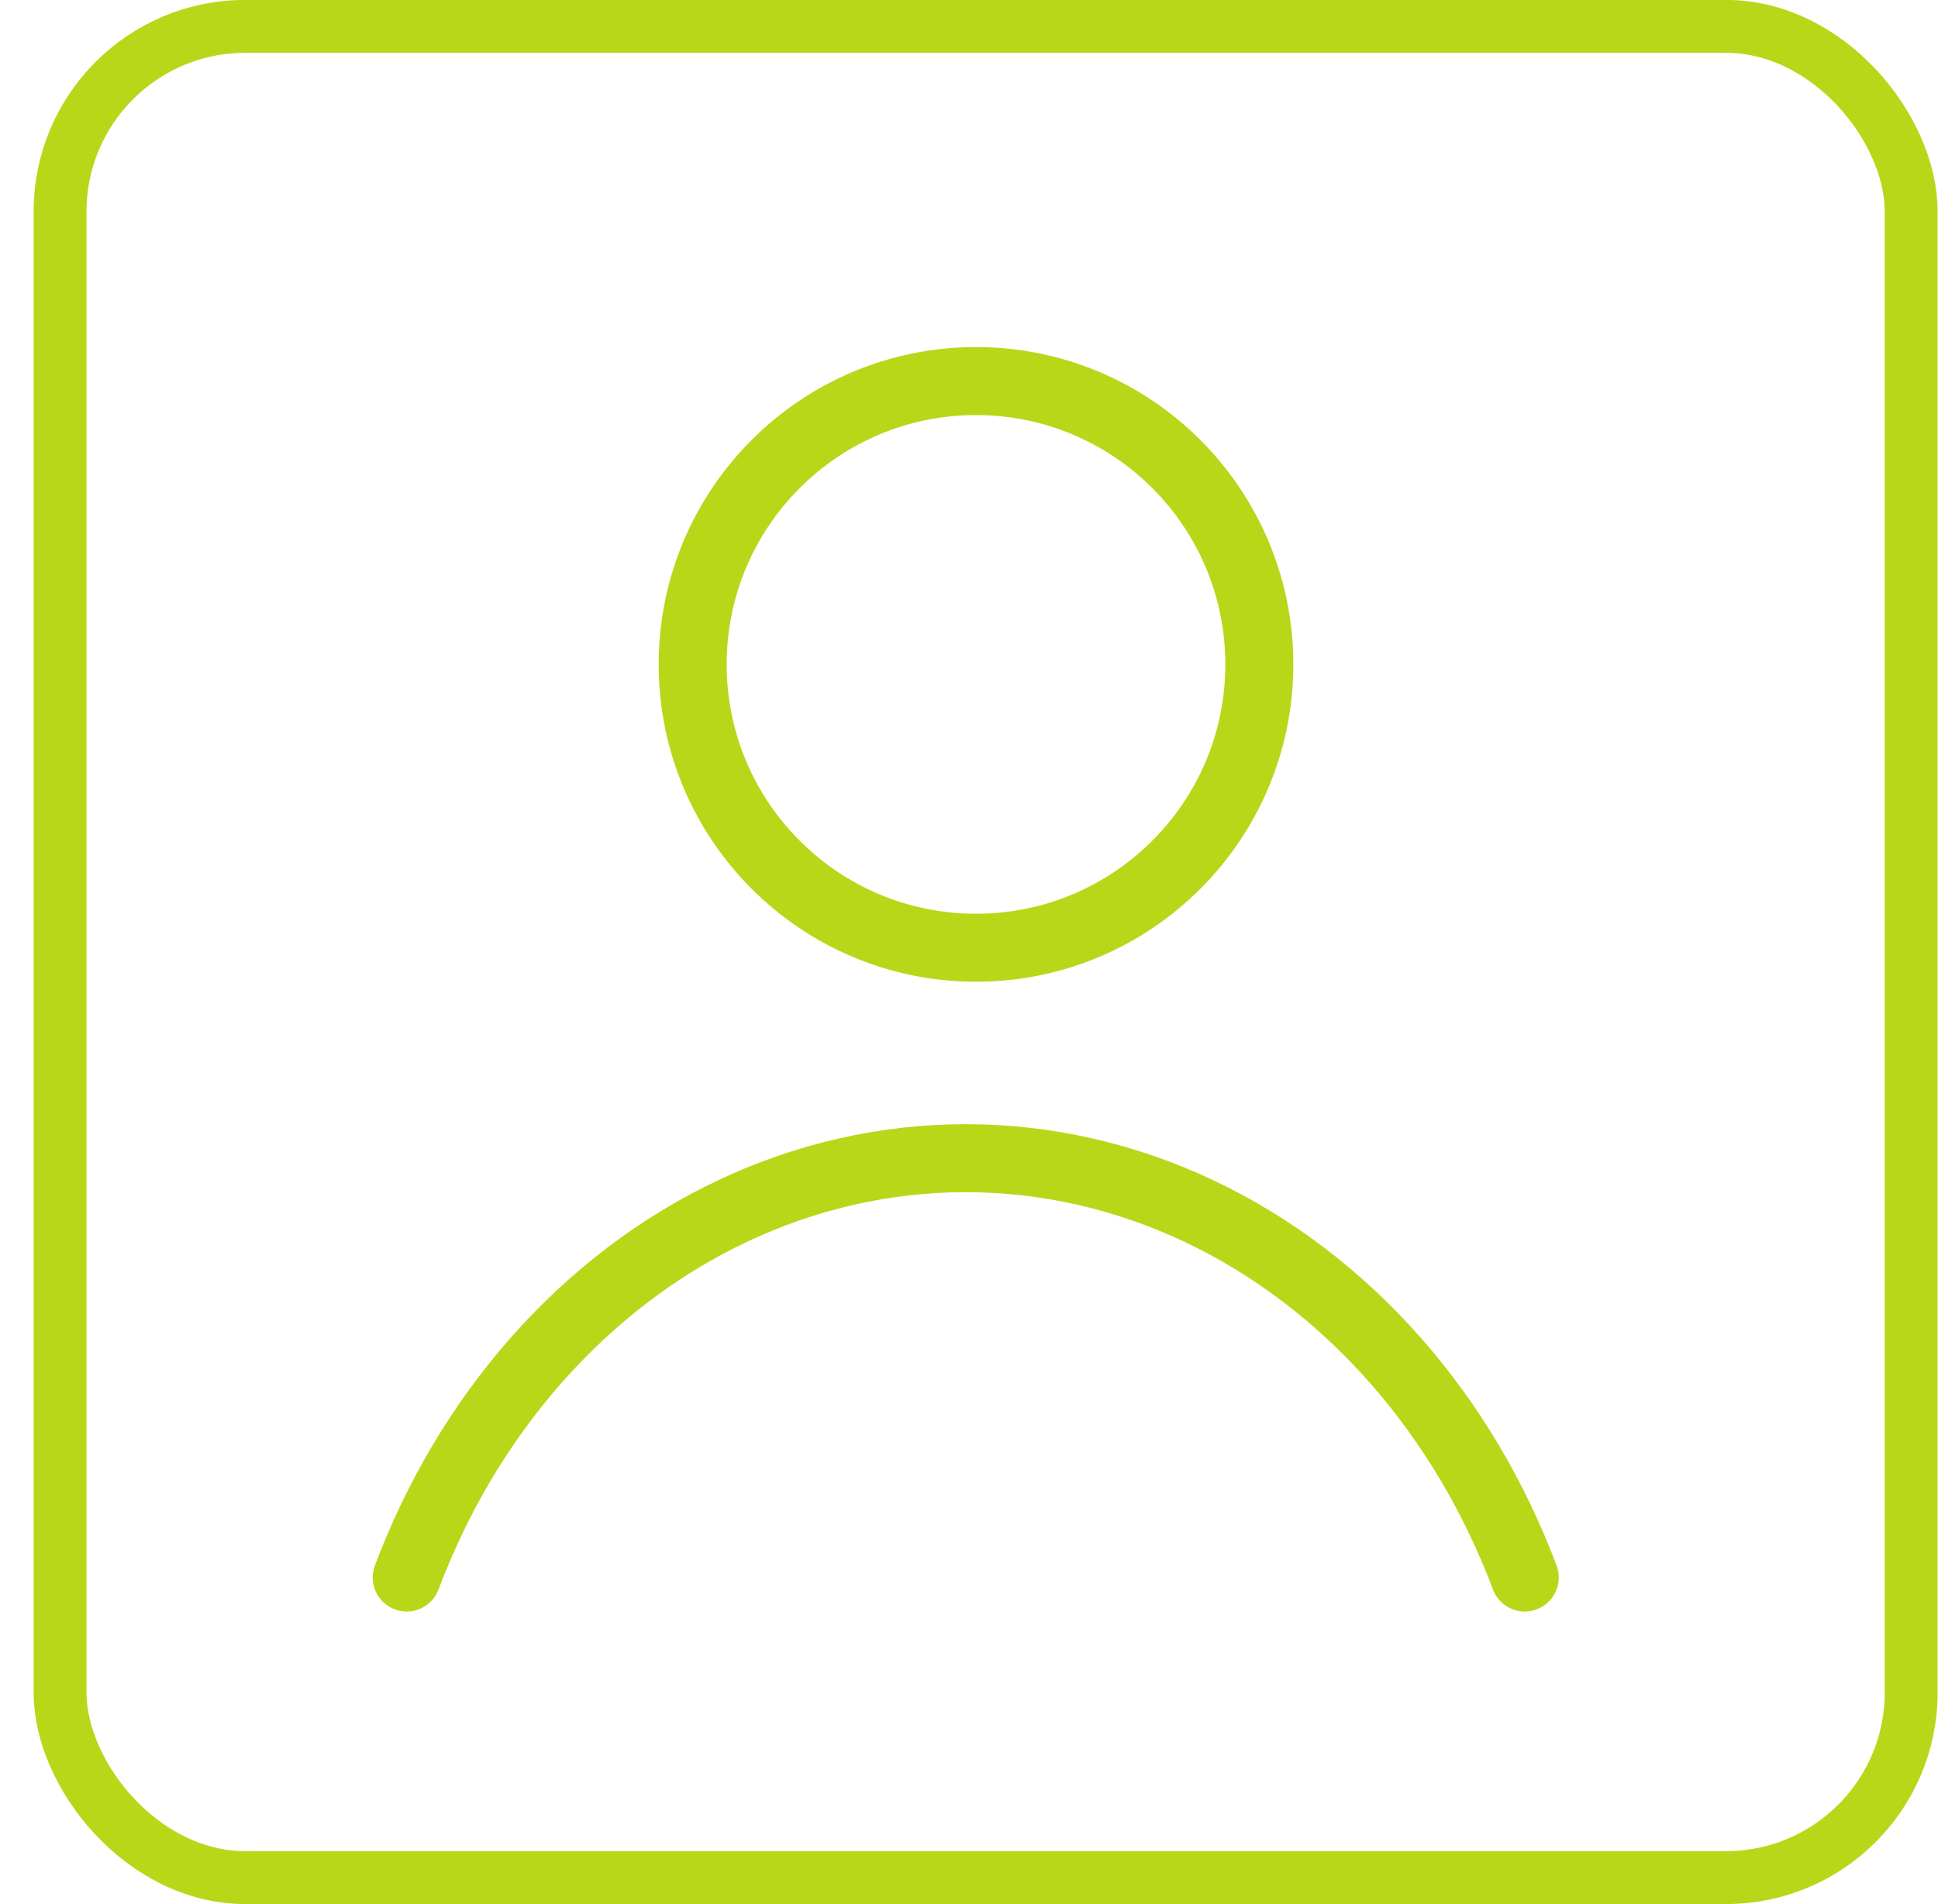
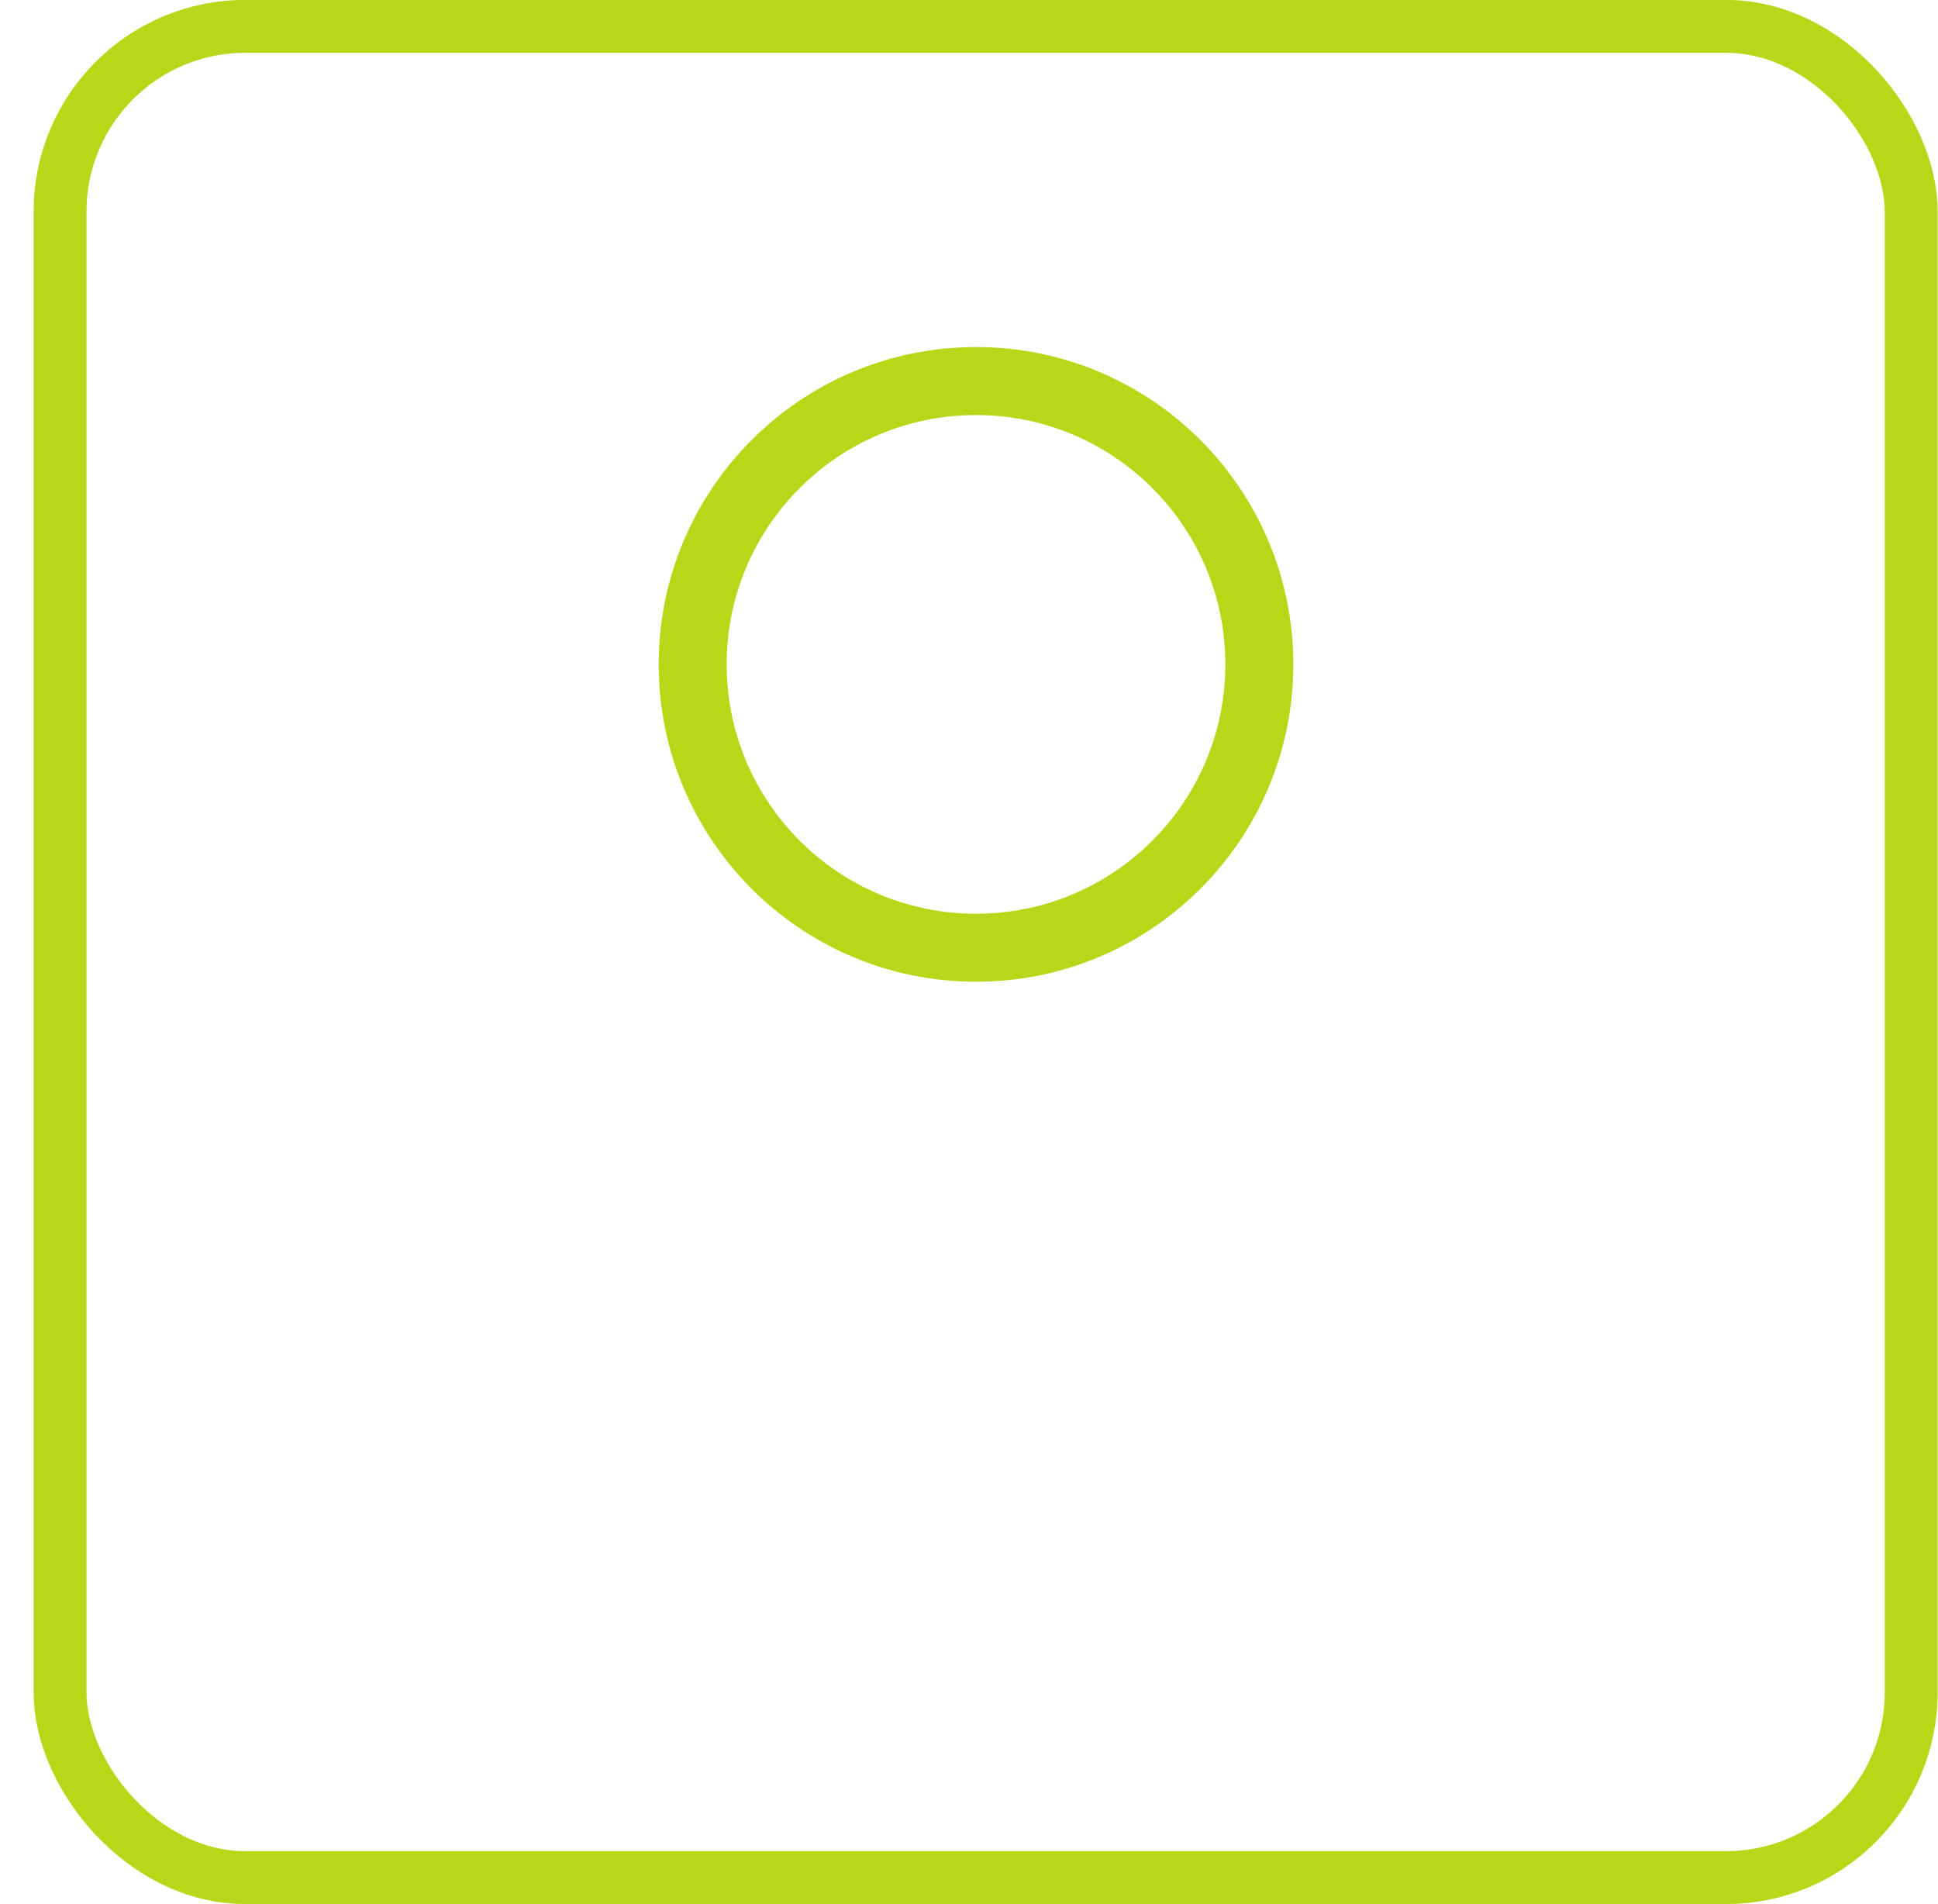
<svg xmlns="http://www.w3.org/2000/svg" width="57" height="56" viewBox="0 0 57 56" fill="none">
  <rect x="1.767" y="0.776" width="54.444" height="54.444" rx="5.444" stroke="#B9D719" stroke-width="1.556" />
-   <path d="M11.962 46.394C12.85 44.037 14.13 41.87 15.755 40.022C19.109 36.206 23.66 34.062 28.404 34.062C33.148 34.062 37.699 36.206 41.053 40.022C42.678 41.87 43.958 44.037 44.846 46.394" stroke="#B9D719" stroke-width="2" stroke-linecap="round" />
  <circle cx="28.706" cy="19.54" r="8.333" stroke="#B9D719" stroke-width="2" />
</svg>